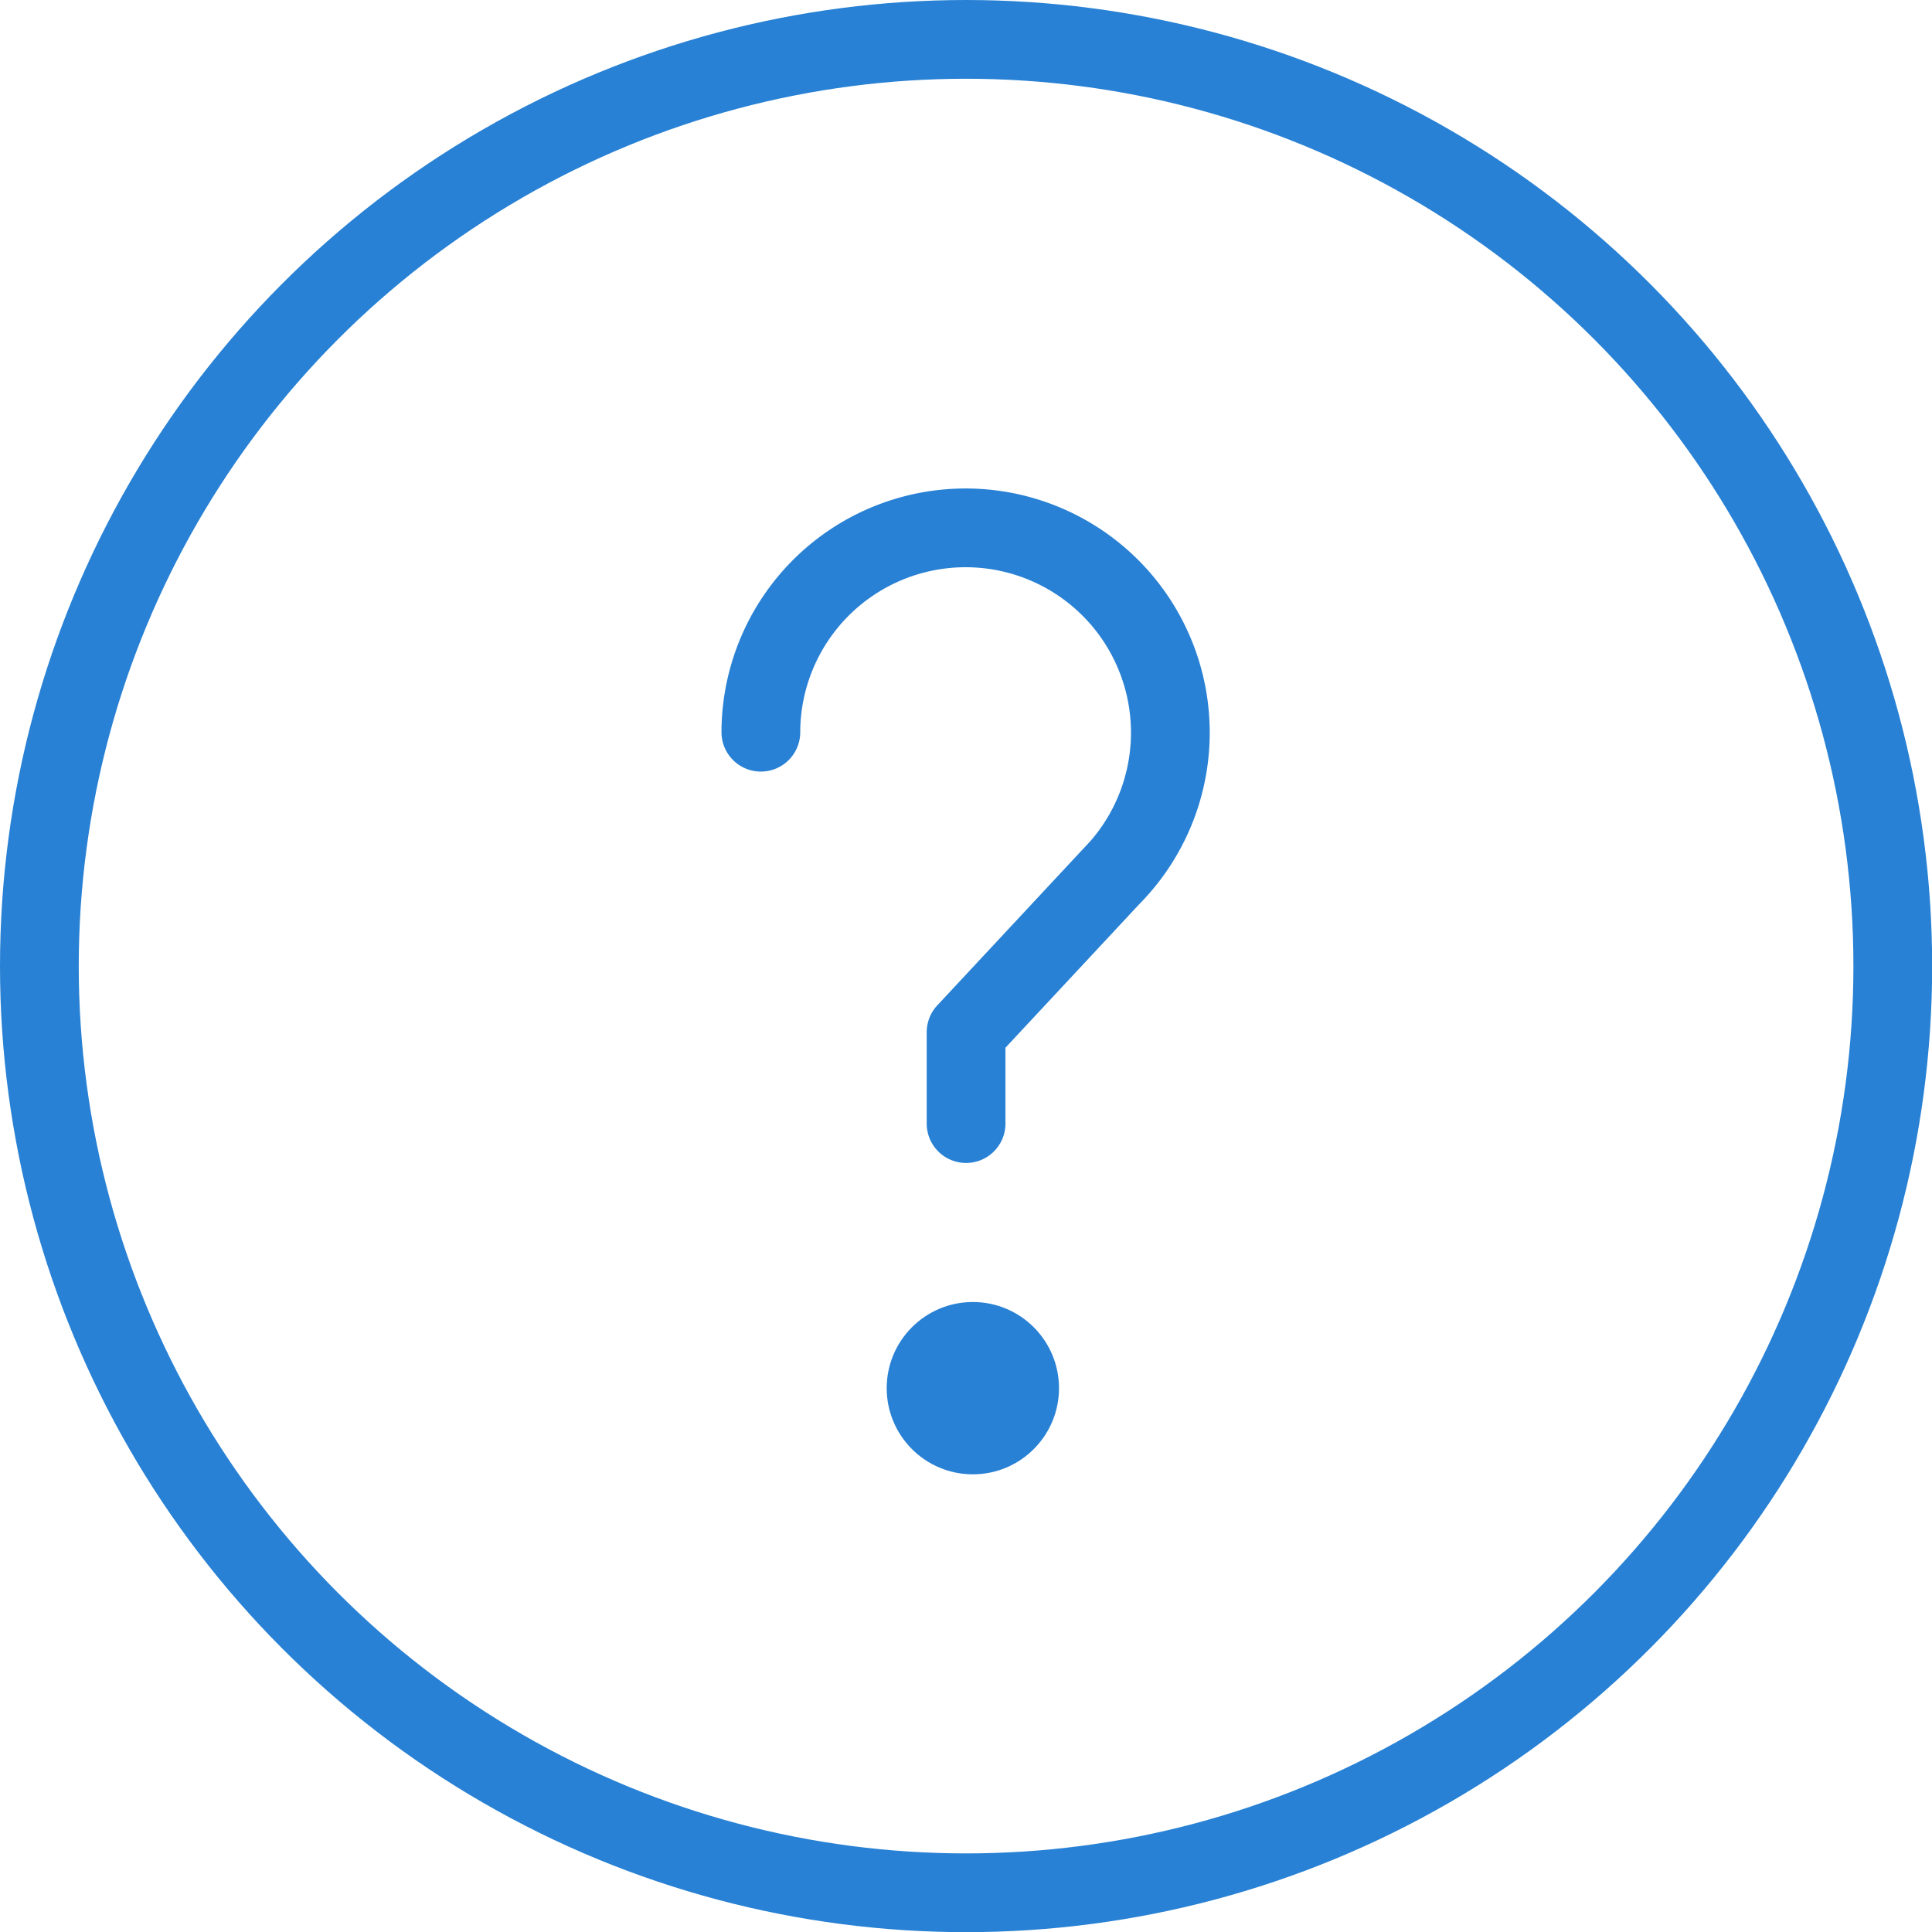
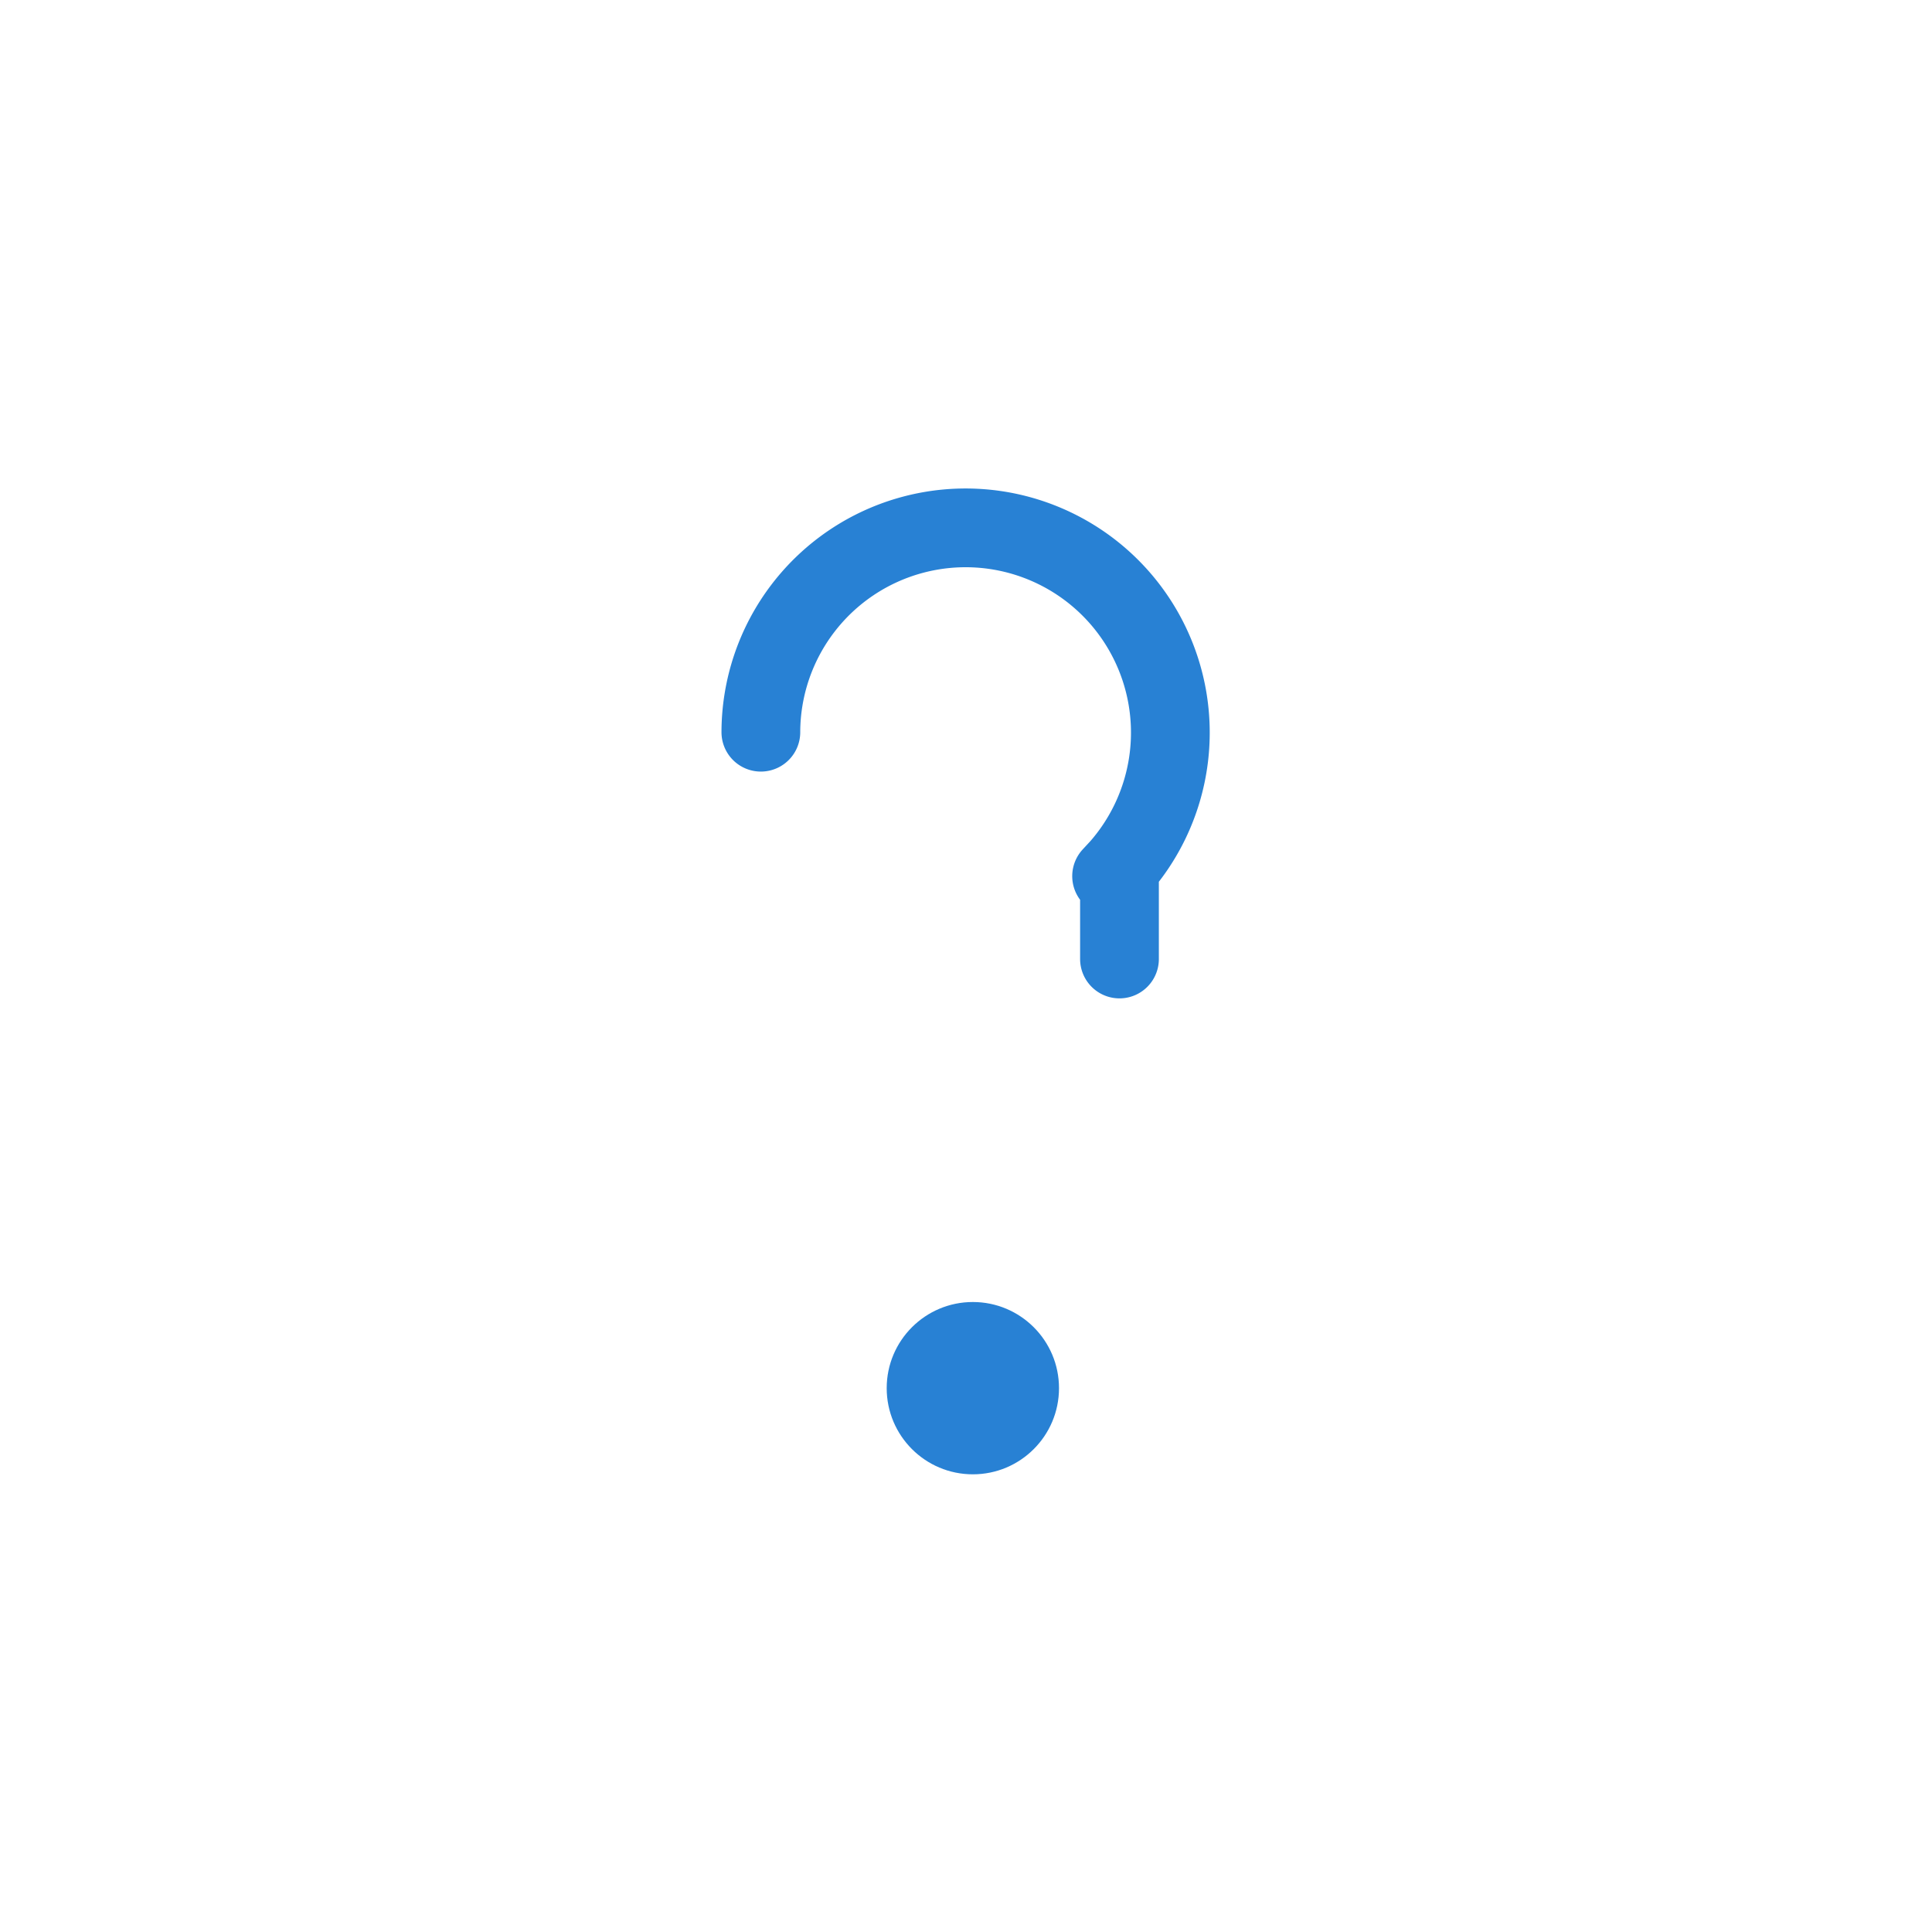
<svg xmlns="http://www.w3.org/2000/svg" viewBox="0 0 122.67 122.67">
  <defs>
    <style>.cls-1{fill:none;stroke:#2881d4;stroke-linecap:round;stroke-linejoin:round;stroke-width:5px;}.cls-2{fill:#2881d4;}</style>
  </defs>
  <g id="レイヤー_2" data-name="レイヤー 2">
    <g id="レイヤー_2-2" data-name="レイヤー 2">
-       <path class="cls-1" d="M48.31,46.49a13,13,0,1,1,22.27,9.14l.5-.54L61.34,65.54v5.8" />
+       <path class="cls-1" d="M48.31,46.49a13,13,0,1,1,22.27,9.14l.5-.54v5.8" />
      <circle class="cls-2" cx="61.77" cy="88.14" r="5.47" />
-       <circle class="cls-1" cx="61.34" cy="61.34" r="58.84" />
    </g>
  </g>
</svg>